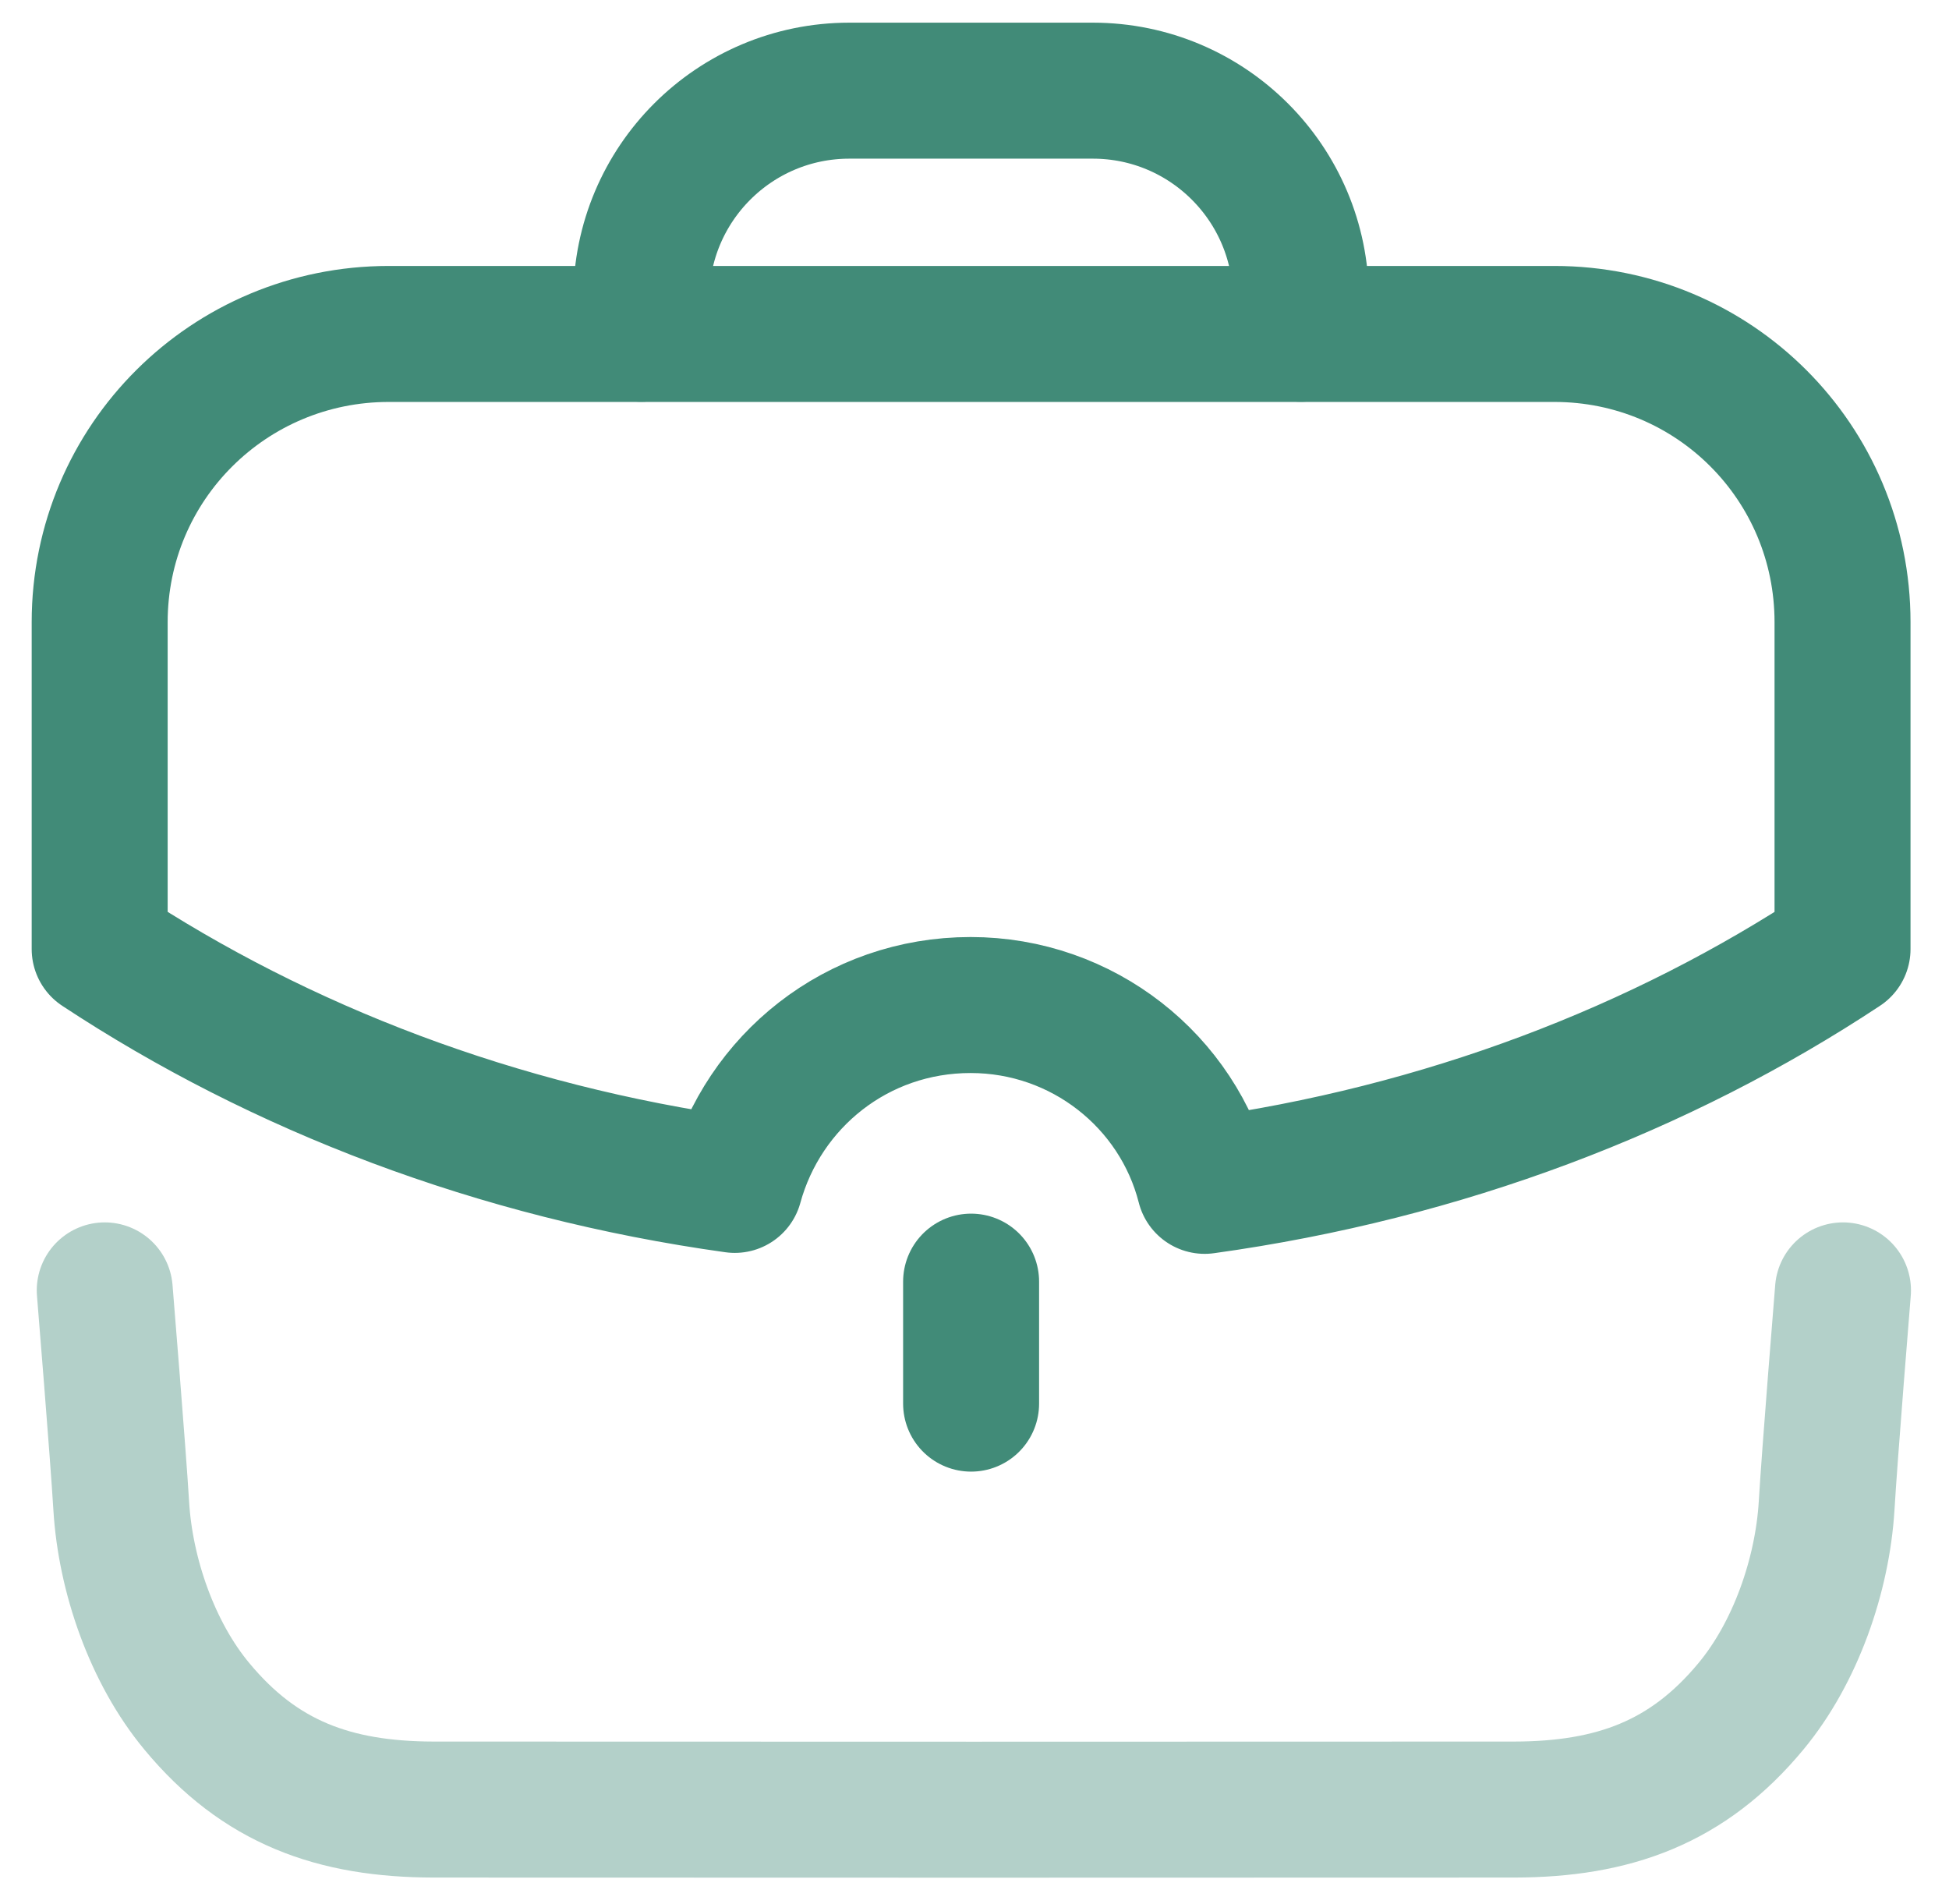
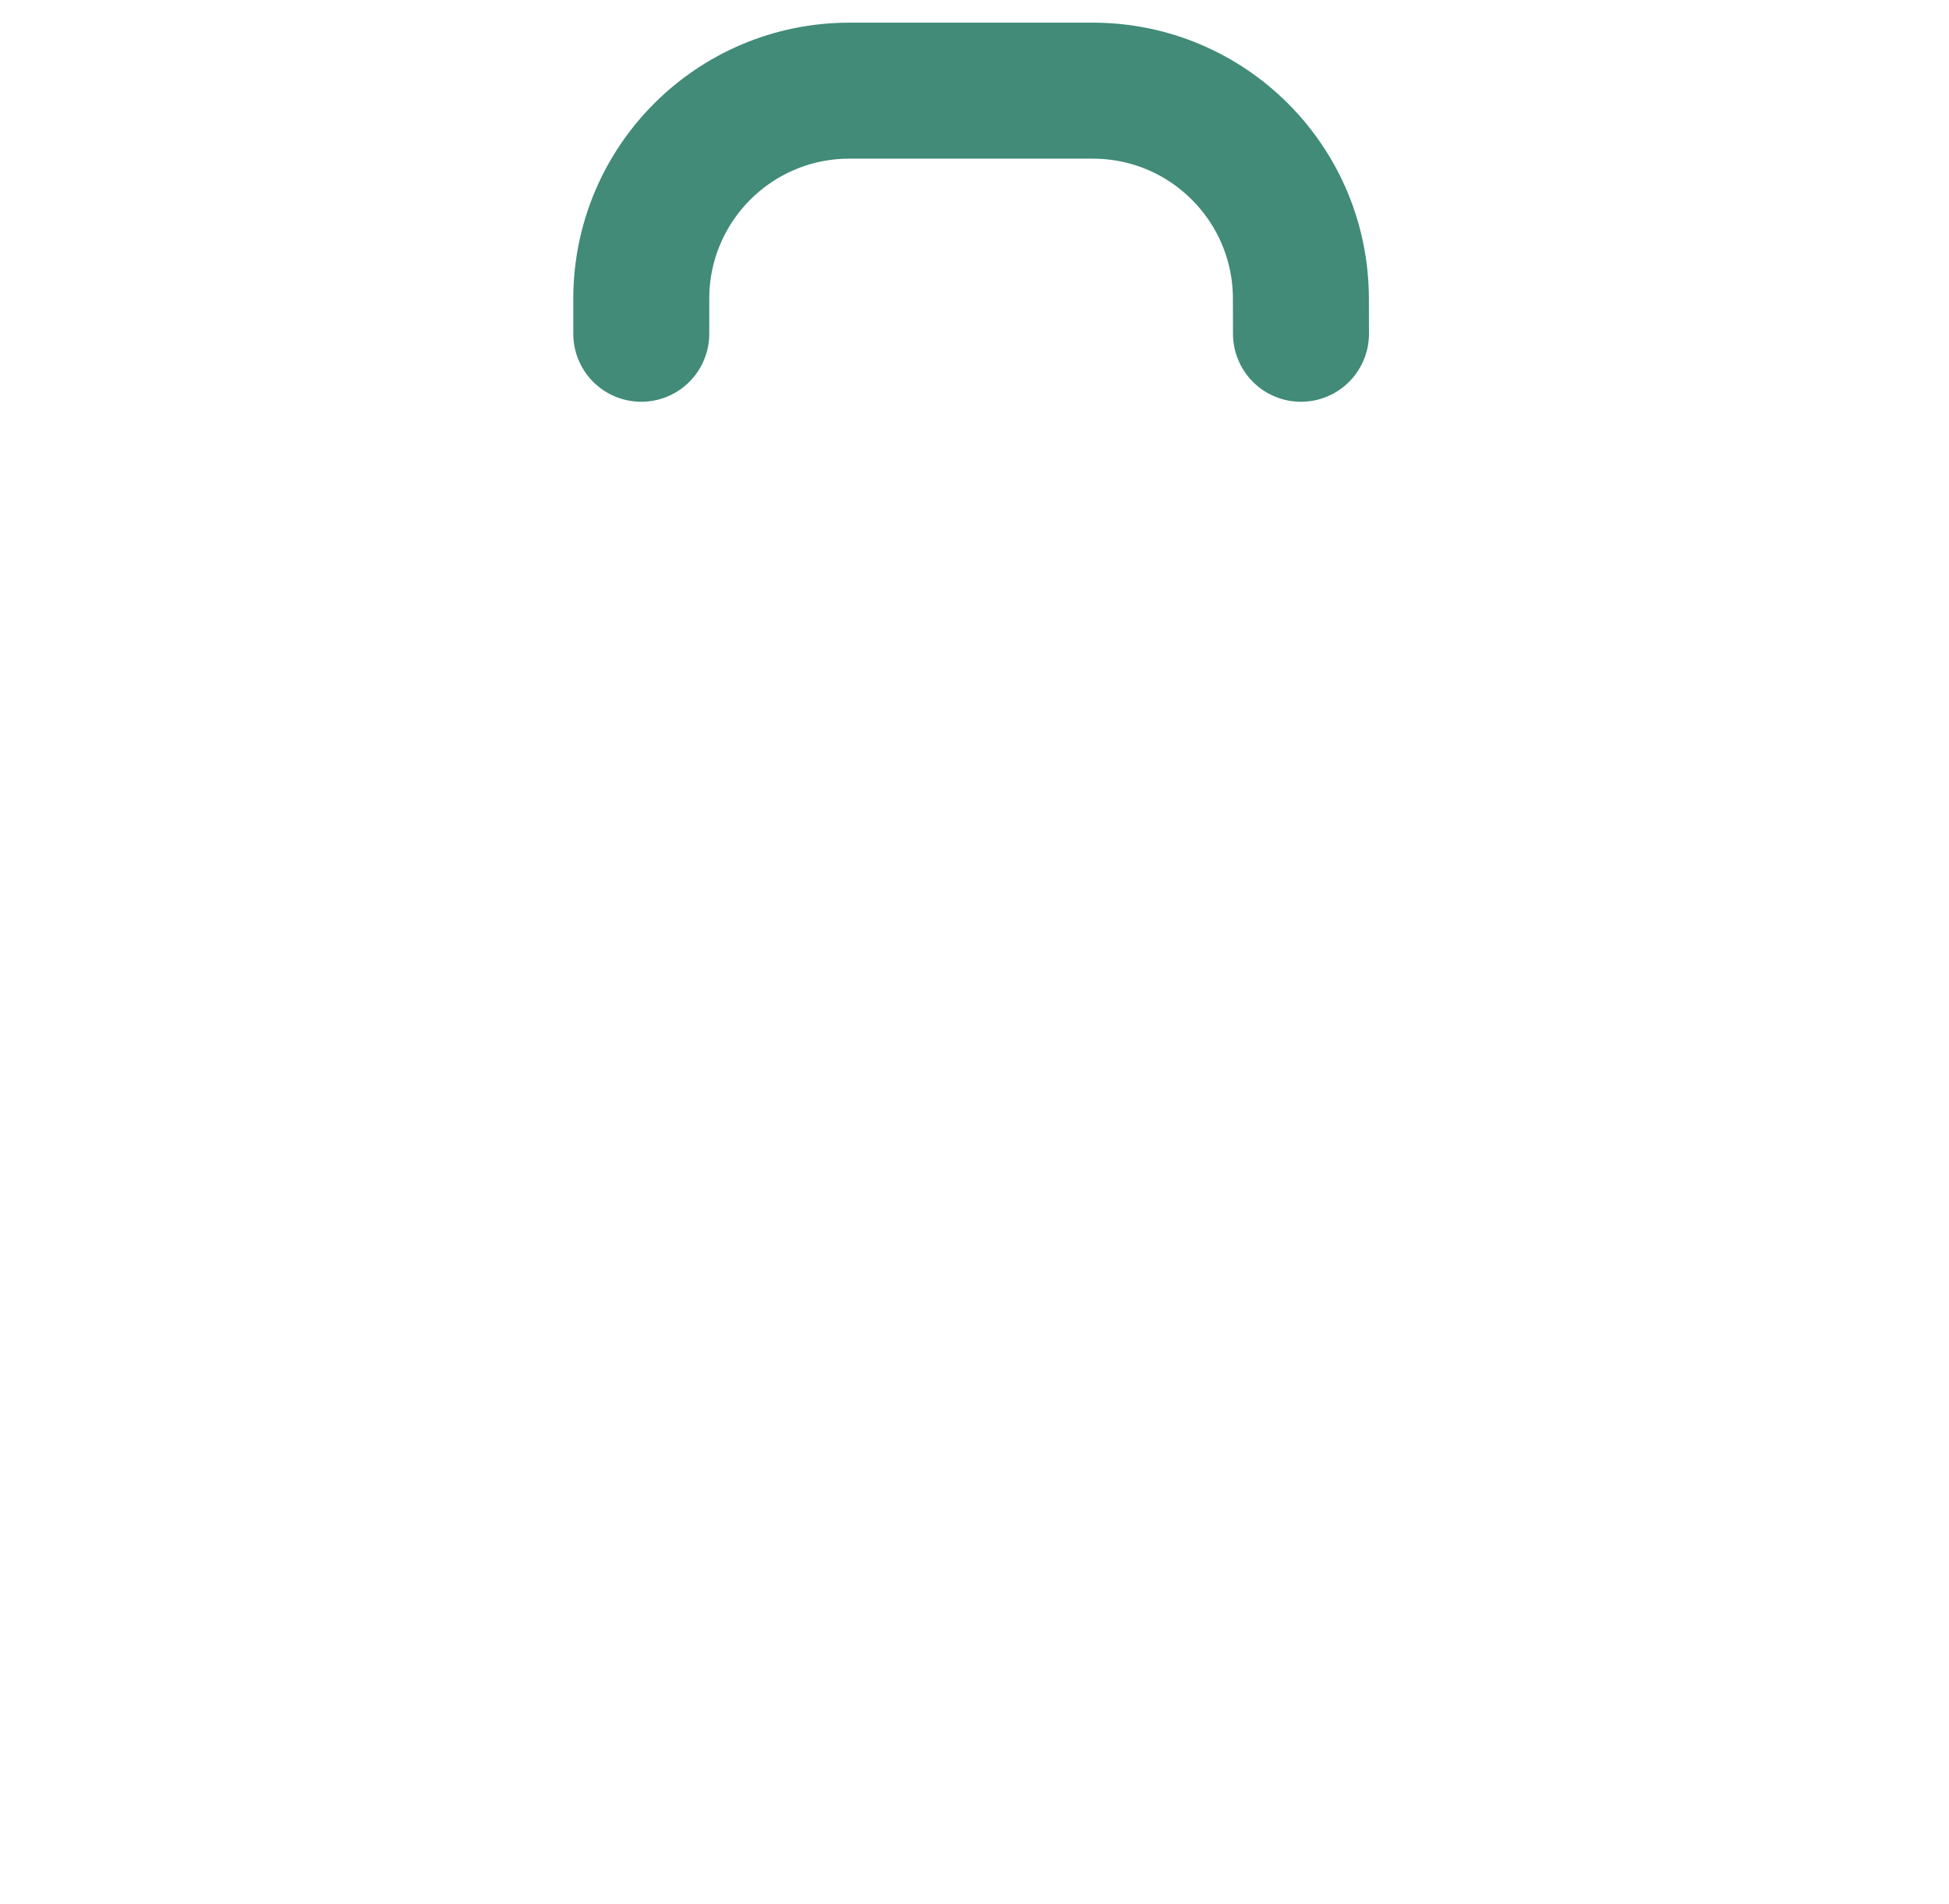
<svg xmlns="http://www.w3.org/2000/svg" width="43" height="42" viewBox="0 0 43 42" fill="none">
-   <path opacity="0.4" d="M2.311 28.466C2.311 28.466 2.607 32.081 2.675 33.22C2.767 34.749 3.357 36.456 4.343 37.642C5.734 39.322 7.373 39.914 9.561 39.919C12.133 39.923 30.839 39.923 33.412 39.919C35.6 39.914 37.238 39.322 38.63 37.642C39.615 36.456 40.206 34.749 40.3 33.22C40.366 32.081 40.661 28.466 40.661 28.466" stroke="#418B78" stroke-width="3" stroke-linecap="round" stroke-linejoin="round" />
  <path d="M14.148 7.363V6.592C14.148 4.055 16.203 2 18.74 2H24.11C26.645 2 28.701 4.055 28.701 6.592L28.703 7.363" stroke="#418B78" stroke-width="3" stroke-linecap="round" stroke-linejoin="round" />
-   <path d="M21.425 30.964V28.273" stroke="#418B78" stroke-width="3" stroke-linecap="round" stroke-linejoin="round" />
-   <path fill-rule="evenodd" clip-rule="evenodd" d="M2.199 13.726V20.936C6.187 23.567 10.966 25.409 16.211 26.139C16.839 23.85 18.904 22.171 21.414 22.171C23.885 22.171 25.991 23.85 26.578 26.16C31.843 25.43 36.641 23.588 40.651 20.936V13.726C40.651 10.203 37.816 7.367 34.293 7.367H8.577C5.054 7.367 2.199 10.203 2.199 13.726Z" stroke="#418B78" stroke-width="3" stroke-linecap="round" stroke-linejoin="round" />
</svg>